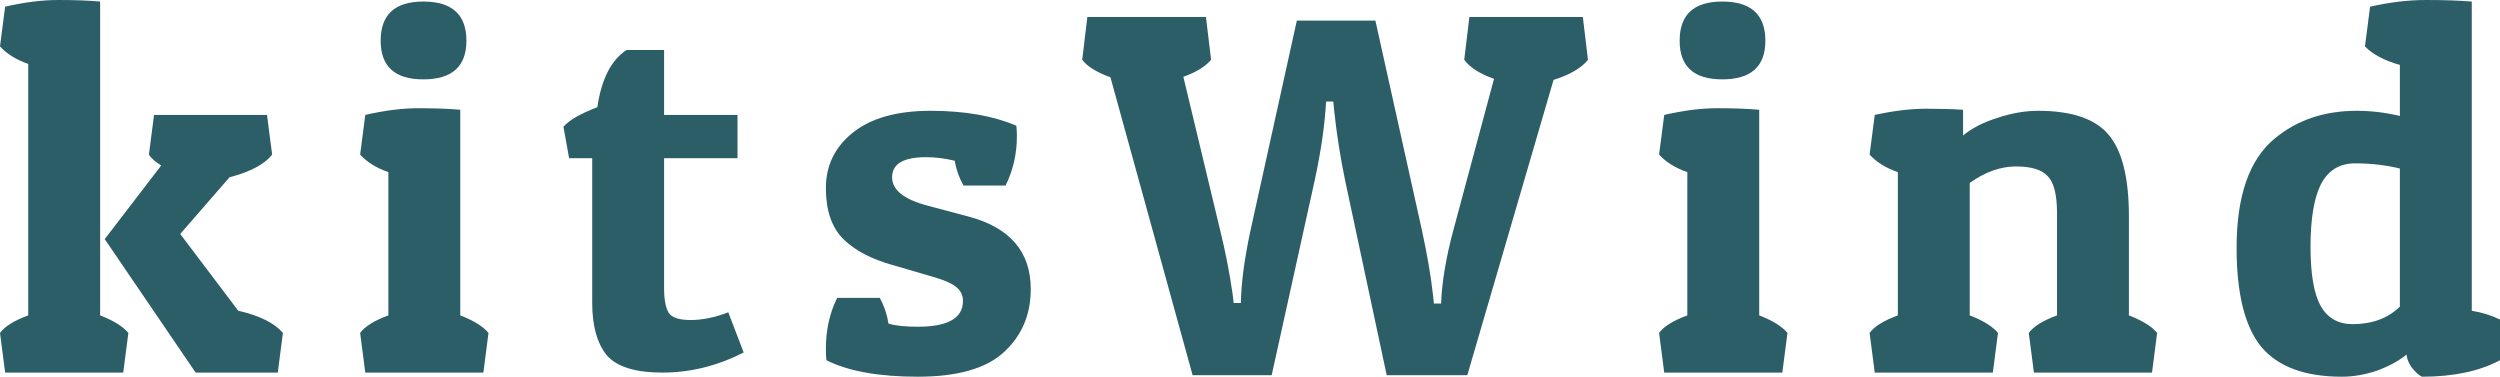
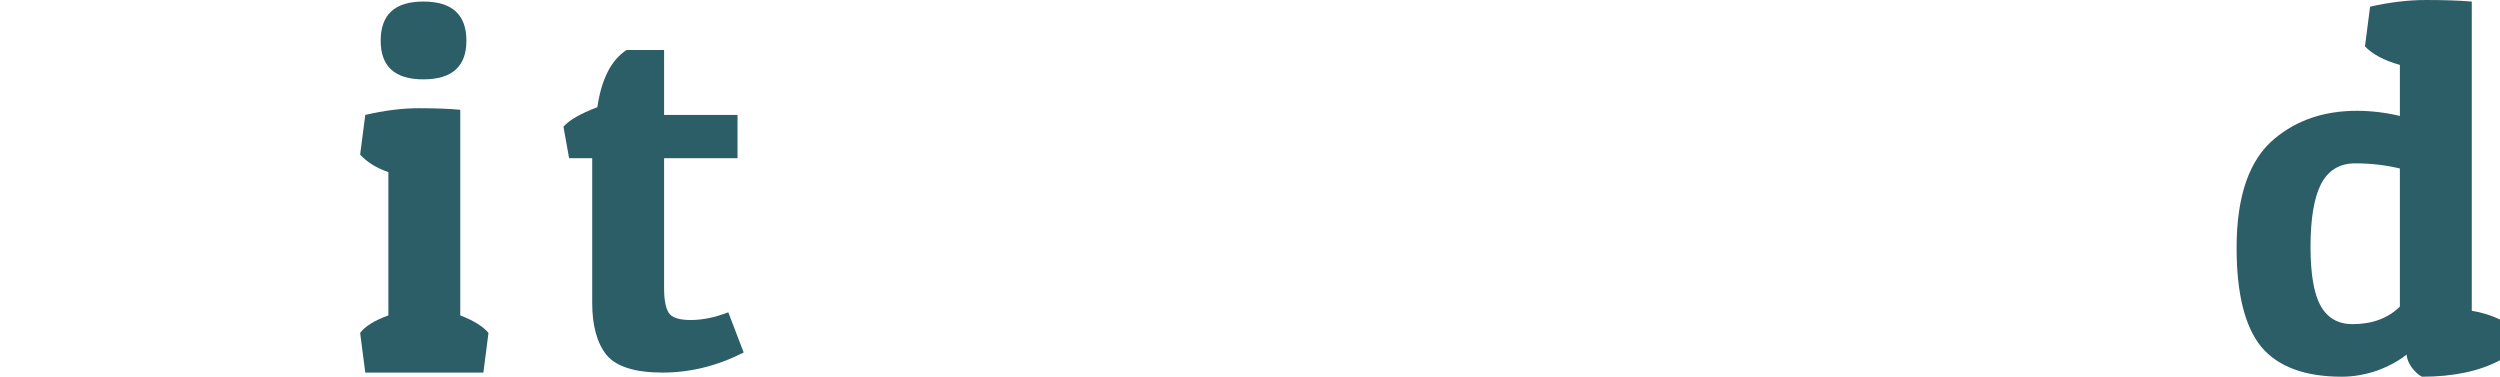
<svg xmlns="http://www.w3.org/2000/svg" width="146" height="22" viewBox="0 0 146 22" fill="none">
-   <path d="M0.3 0.391C1.419 0.13 2.459 0 3.418 0C4.378 0 5.188 0.03 5.847 0.09V18.419C6.627 18.72 7.177 19.061 7.497 19.442L7.197 21.759H0.3L0 19.442C0.28 19.061 0.83 18.72 1.649 18.419V3.732C0.95 3.491 0.4 3.15 0 2.709L0.3 0.391ZM11.425 21.759L6.117 13.964L9.416 9.661C9.076 9.46 8.836 9.249 8.696 9.029L8.996 6.711H15.593L15.893 9.029C15.453 9.591 14.623 10.032 13.404 10.353L10.525 13.664L13.914 18.148C15.153 18.429 16.023 18.86 16.522 19.442L16.223 21.759H11.425Z" fill="#2C5E67" />
  <path d="M21.332 6.711C22.451 6.451 23.491 6.32 24.45 6.32C25.41 6.32 26.219 6.35 26.879 6.41V18.419C27.659 18.72 28.209 19.061 28.528 19.442L28.229 21.759H21.332L21.032 19.442C21.312 19.061 21.861 18.72 22.681 18.419V10.052C21.981 9.811 21.432 9.47 21.032 9.029L21.332 6.711ZM24.72 4.635C23.061 4.635 22.231 3.882 22.231 2.378C22.231 0.853 23.061 0.09 24.72 0.09C26.399 0.09 27.239 0.853 27.239 2.378C27.239 3.882 26.399 4.635 24.72 4.635Z" fill="#2C5E67" />
  <path d="M38.783 2.919V6.711H43.071V9.239H38.783V16.854C38.783 17.496 38.873 17.967 39.053 18.268C39.233 18.549 39.663 18.689 40.343 18.689C41.022 18.689 41.752 18.539 42.532 18.238L43.431 20.585C41.892 21.368 40.313 21.759 38.693 21.759C37.094 21.759 36.005 21.418 35.425 20.736C34.865 20.034 34.585 19.02 34.585 17.696V9.239H33.236L32.906 7.404C33.226 7.022 33.886 6.641 34.885 6.26C35.125 4.615 35.695 3.501 36.594 2.919H38.783Z" fill="#2C5E67" />
-   <path d="M54.078 9.179C52.759 9.179 52.099 9.57 52.099 10.353C52.099 11.095 52.789 11.647 54.168 12.008L56.537 12.64C58.976 13.282 60.196 14.697 60.196 16.884C60.196 18.389 59.666 19.622 58.606 20.585C57.567 21.529 55.898 22 53.599 22C51.32 22 49.541 21.679 48.261 21.037C48.241 20.816 48.231 20.596 48.231 20.375C48.231 19.271 48.451 18.278 48.891 17.395H51.38C51.64 17.877 51.809 18.378 51.889 18.9C52.289 19.02 52.859 19.081 53.599 19.081C55.358 19.081 56.237 18.579 56.237 17.576C56.237 17.255 56.117 16.994 55.878 16.793C55.638 16.573 55.168 16.362 54.468 16.161L52.099 15.469C50.88 15.128 49.93 14.627 49.251 13.964C48.571 13.282 48.231 12.289 48.231 10.985C48.231 9.661 48.761 8.577 49.82 7.735C50.88 6.892 52.389 6.471 54.348 6.471C56.327 6.471 57.997 6.762 59.356 7.343C59.376 7.544 59.386 7.745 59.386 7.945C59.386 8.989 59.166 9.952 58.726 10.835H56.267C56.008 10.373 55.838 9.891 55.758 9.39C55.198 9.249 54.638 9.179 54.078 9.179Z" fill="#2C5E67" />
-   <path d="M76.785 10.503L74.266 21.91H69.648L64.85 4.514C64.031 4.213 63.481 3.872 63.201 3.491L63.501 0.993H70.428L70.728 3.491C70.388 3.892 69.848 4.223 69.108 4.484L71.237 13.363C71.557 14.647 71.807 15.921 71.987 17.185L72.047 17.696H72.467C72.487 16.512 72.677 15.088 73.037 13.423L75.735 1.204H80.323L83.022 13.363C83.342 14.827 83.562 16.101 83.682 17.185L83.742 17.726H84.161C84.201 16.503 84.441 15.068 84.881 13.423L87.25 4.605C86.41 4.304 85.831 3.933 85.511 3.491L85.811 0.993H92.438L92.737 3.491C92.358 3.973 91.688 4.364 90.728 4.665L85.691 21.91H80.983L78.554 10.534C78.274 9.169 78.064 7.835 77.924 6.531L77.864 5.929H77.445C77.365 7.313 77.145 8.838 76.785 10.503Z" fill="#2C5E67" />
-   <path d="M97.191 6.711C98.31 6.451 99.35 6.32 100.309 6.32C101.269 6.32 102.079 6.35 102.738 6.41V18.419C103.518 18.72 104.068 19.061 104.388 19.442L104.088 21.759H97.191L96.891 19.442C97.171 19.061 97.721 18.72 98.54 18.419V10.052C97.841 9.811 97.291 9.47 96.891 9.029L97.191 6.711ZM100.579 4.635C98.92 4.635 98.091 3.882 98.091 2.378C98.091 0.853 98.92 0.09 100.579 0.09C102.259 0.09 103.098 0.853 103.098 2.378C103.098 3.882 102.259 4.635 100.579 4.635Z" fill="#2C5E67" />
-   <path d="M109.485 6.711C110.585 6.471 111.574 6.35 112.454 6.35C113.333 6.35 114.063 6.37 114.643 6.41V7.915C115.142 7.494 115.802 7.153 116.622 6.892C117.461 6.611 118.261 6.471 119.021 6.471C120.98 6.471 122.349 6.932 123.129 7.855C123.928 8.778 124.328 10.373 124.328 12.64V18.419C125.108 18.72 125.658 19.061 125.977 19.442L125.678 21.759H118.781L118.481 19.442C118.761 19.061 119.31 18.72 120.13 18.419V12.46C120.13 11.376 119.95 10.654 119.59 10.293C119.251 9.912 118.631 9.721 117.731 9.721C116.832 9.721 115.932 10.042 115.032 10.684V18.419C115.812 18.72 116.362 19.061 116.682 19.442L116.382 21.759H109.485L109.185 19.442C109.465 19.061 110.015 18.72 110.834 18.419V10.052C110.135 9.811 109.585 9.47 109.185 9.029L109.485 6.711Z" fill="#2C5E67" />
  <path d="M138.413 0.391C139.553 0.13 140.642 0 141.682 0C142.722 0 143.611 0.03 144.351 0.09V18.148C144.95 18.248 145.5 18.419 146 18.659V21.037C144.801 21.679 143.281 22 141.442 22C141.242 21.9 141.042 21.719 140.842 21.458C140.662 21.197 140.562 20.947 140.543 20.706C140.103 21.067 139.533 21.378 138.833 21.639C138.134 21.88 137.444 22 136.764 22C134.605 22 133.036 21.418 132.056 20.254C131.097 19.071 130.617 17.145 130.617 14.476C130.617 11.446 131.357 9.32 132.836 8.096C134.135 7.012 135.735 6.471 137.634 6.471C138.473 6.471 139.313 6.571 140.153 6.772V3.792C139.233 3.531 138.553 3.17 138.114 2.709L138.413 0.391ZM137.394 18.93C138.533 18.93 139.453 18.589 140.153 17.907V9.841C139.333 9.641 138.463 9.54 137.544 9.54C136.624 9.54 135.955 9.952 135.535 10.774C135.135 11.577 134.935 12.791 134.935 14.416C134.935 16.021 135.135 17.175 135.535 17.877C135.935 18.579 136.554 18.93 137.394 18.93Z" fill="#2C5E67" />
</svg>